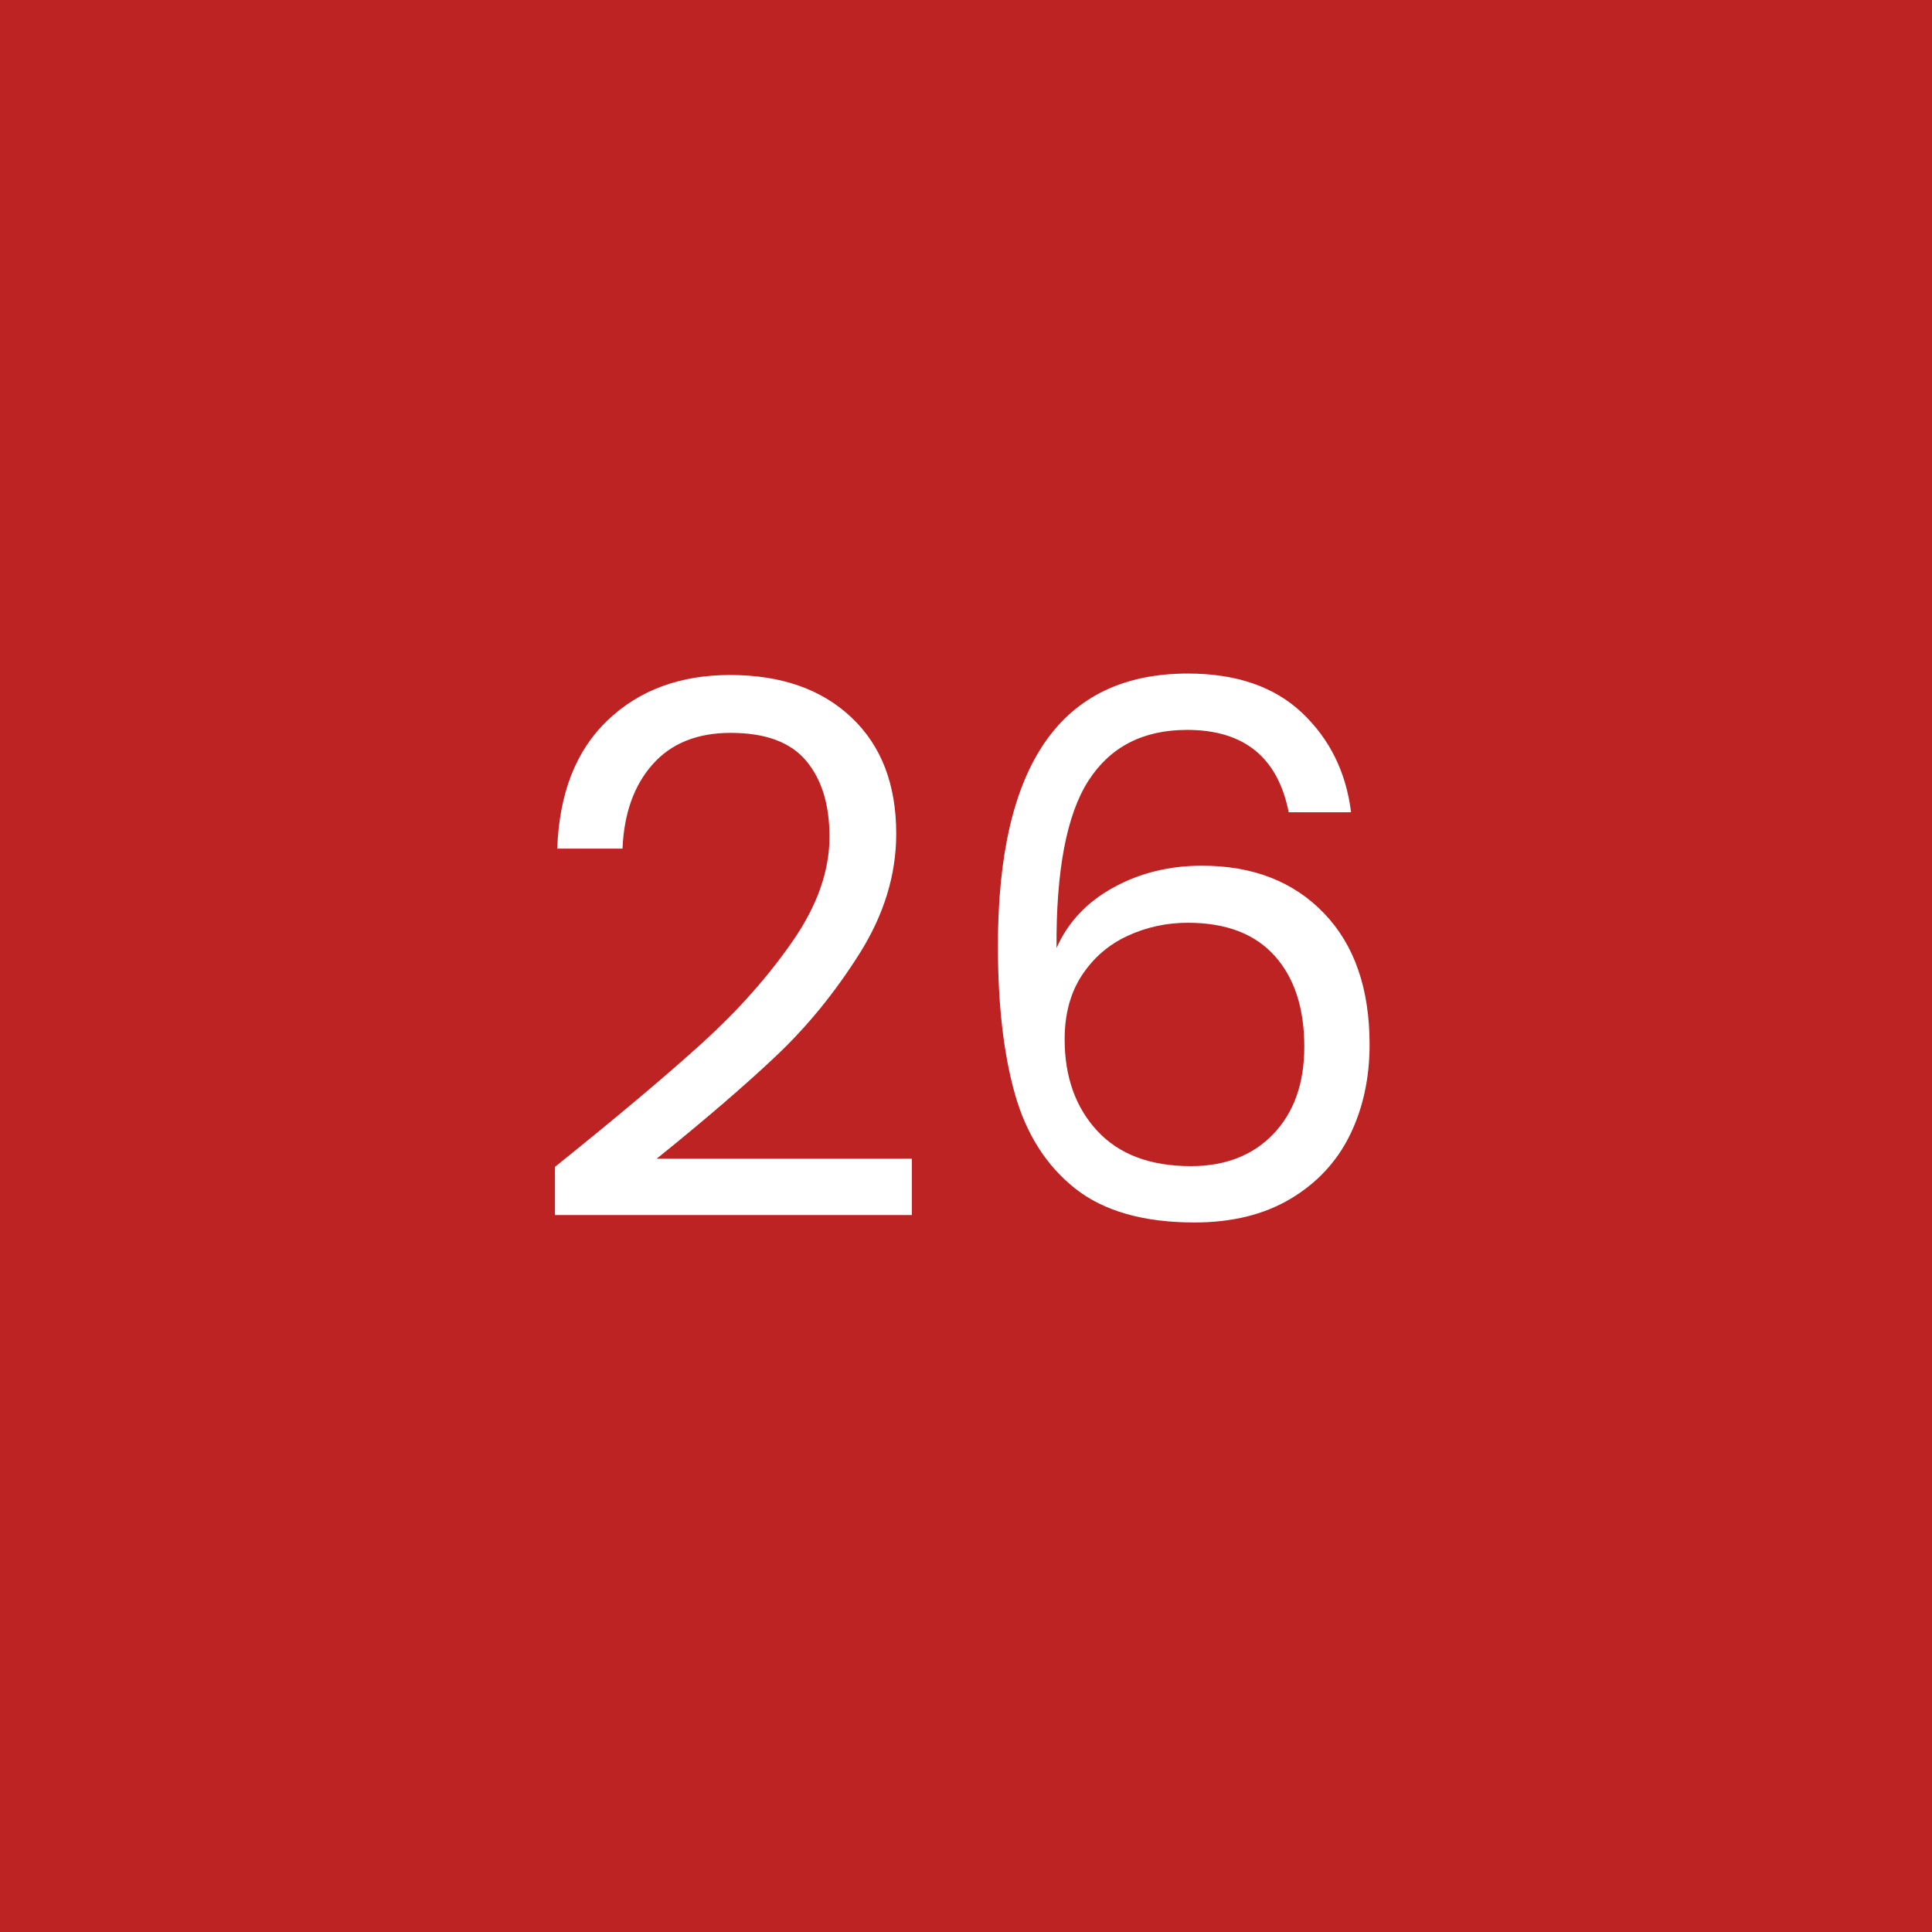
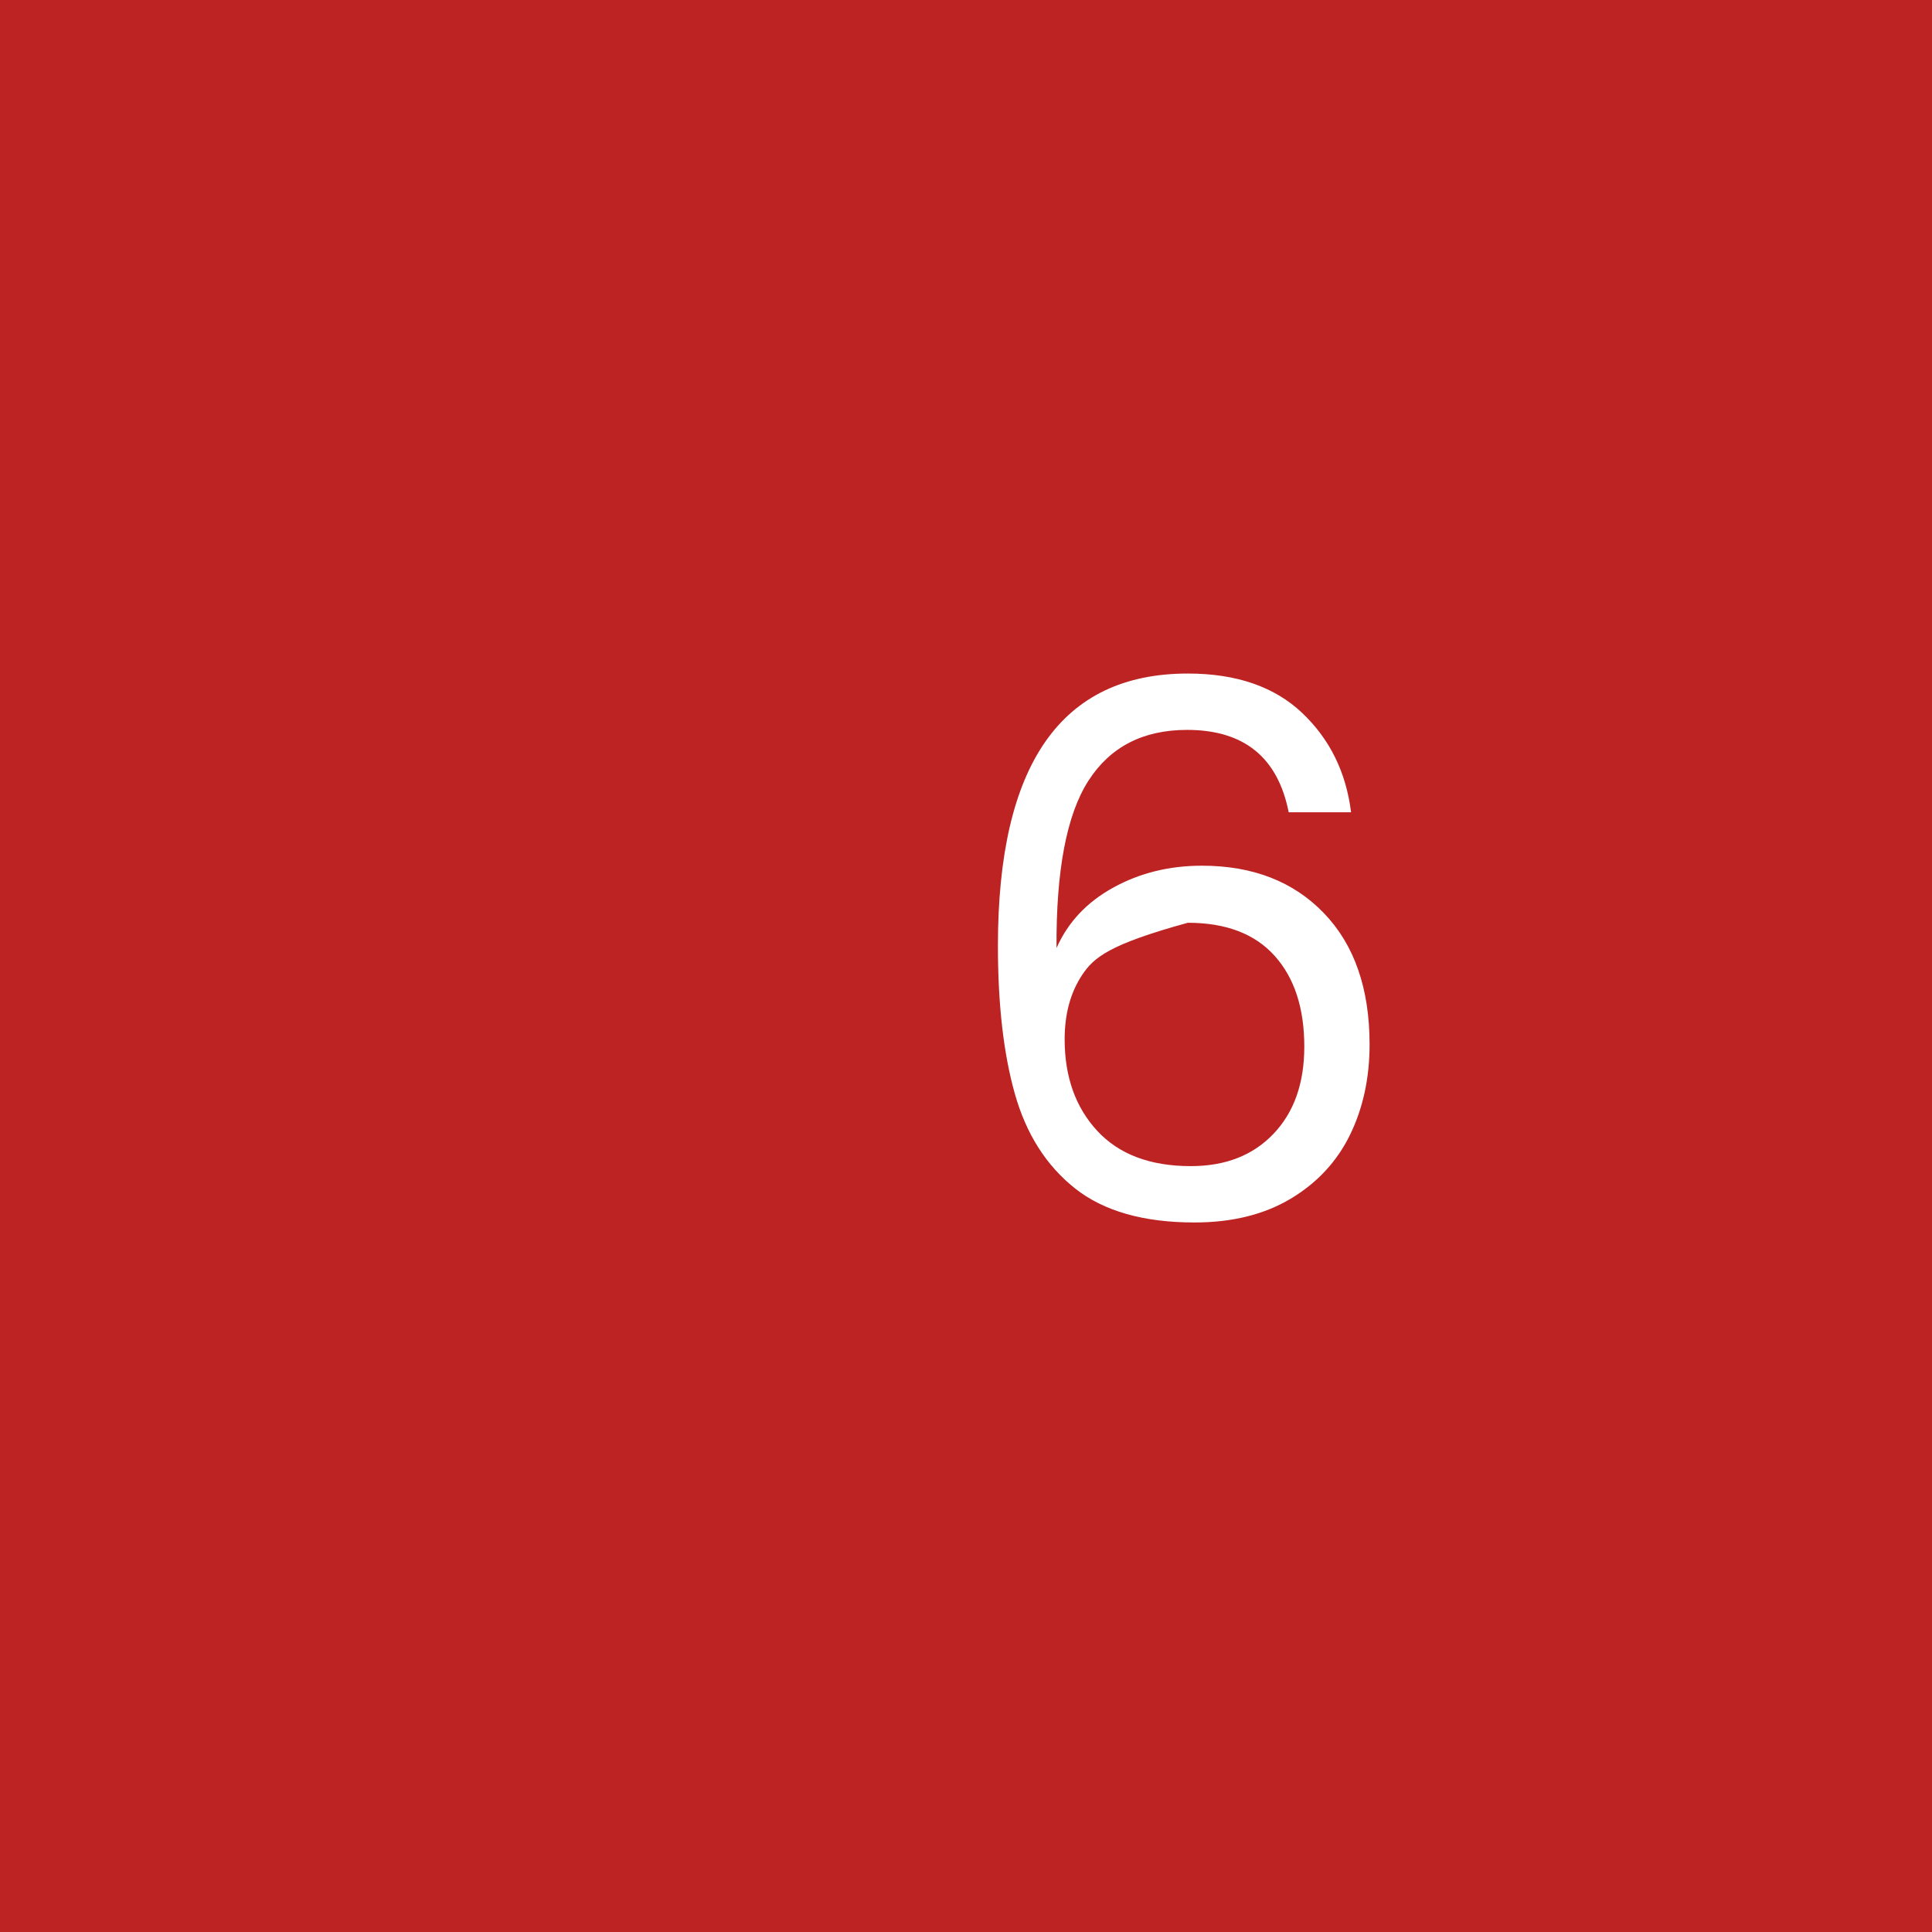
<svg xmlns="http://www.w3.org/2000/svg" width="500" zoomAndPan="magnify" viewBox="0 0 375 375" height="500" preserveAspectRatio="xMidYMid meet" version="1.0">
  <defs>
    <g />
  </defs>
  <rect x="-37.5" width="450" fill="#ffffff" y="-37.5" height="450" fill-opacity="1" />
  <rect x="-37.5" width="450" fill="#bd2323" y="-37.5" height="450" fill-opacity="1" />
  <g fill="#ffffff" fill-opacity="1">
    <g transform="translate(100.379, 237)">
      <g>
-         <path d="M 7.344 -10.516 C 19.531 -20.305 29.082 -28.344 36 -34.625 C 42.914 -40.914 48.75 -47.492 53.5 -54.359 C 58.25 -61.223 60.625 -67.969 60.625 -74.594 C 60.625 -80.832 59.109 -85.75 56.078 -89.344 C 53.055 -92.945 48.188 -94.75 41.469 -94.75 C 34.945 -94.75 29.883 -92.707 26.281 -88.625 C 22.676 -84.551 20.734 -79.102 20.453 -72.281 L 7.781 -72.281 C 8.164 -83.039 11.426 -91.348 17.562 -97.203 C 23.707 -103.055 31.629 -105.984 41.328 -105.984 C 51.211 -105.984 59.055 -103.242 64.859 -97.766 C 70.672 -92.297 73.578 -84.766 73.578 -75.172 C 73.578 -67.203 71.203 -59.445 66.453 -51.906 C 61.703 -44.375 56.301 -37.75 50.25 -32.031 C 44.207 -26.32 36.484 -19.676 27.078 -12.094 L 76.609 -12.094 L 76.609 -1.156 L 7.344 -1.156 Z M 7.344 -10.516 " />
-       </g>
+         </g>
    </g>
  </g>
  <g fill="#ffffff" fill-opacity="1">
    <g transform="translate(183.179, 237)">
      <g>
-         <path d="M 66.953 -79.344 C 64.848 -90 58.273 -95.328 47.234 -95.328 C 38.691 -95.328 32.305 -92.035 28.078 -85.453 C 23.859 -78.879 21.797 -68.055 21.891 -52.984 C 24.098 -57.984 27.77 -61.895 32.906 -64.719 C 38.039 -67.551 43.773 -68.969 50.109 -68.969 C 59.992 -68.969 67.891 -65.895 73.797 -59.75 C 79.703 -53.613 82.656 -45.117 82.656 -34.266 C 82.656 -27.742 81.383 -21.891 78.844 -16.703 C 76.301 -11.516 72.457 -7.383 67.312 -4.312 C 62.176 -1.25 55.961 0.281 48.672 0.281 C 38.785 0.281 31.055 -1.922 25.484 -6.328 C 19.922 -10.742 16.035 -16.836 13.828 -24.609 C 11.617 -32.391 10.516 -41.992 10.516 -53.422 C 10.516 -88.648 22.801 -106.266 47.375 -106.266 C 56.781 -106.266 64.172 -103.723 69.547 -98.641 C 74.922 -93.555 78.094 -87.125 79.062 -79.344 Z M 47.375 -57.891 C 43.25 -57.891 39.359 -57.047 35.703 -55.359 C 32.055 -53.68 29.102 -51.141 26.844 -47.734 C 24.594 -44.328 23.469 -40.176 23.469 -35.281 C 23.469 -27.988 25.578 -22.062 29.797 -17.5 C 34.023 -12.938 40.078 -10.656 47.953 -10.656 C 54.672 -10.656 60.02 -12.742 64 -16.922 C 67.988 -21.098 69.984 -26.738 69.984 -33.844 C 69.984 -41.332 68.062 -47.211 64.219 -51.484 C 60.383 -55.754 54.77 -57.891 47.375 -57.891 Z M 47.375 -57.891 " />
+         <path d="M 66.953 -79.344 C 64.848 -90 58.273 -95.328 47.234 -95.328 C 38.691 -95.328 32.305 -92.035 28.078 -85.453 C 23.859 -78.879 21.797 -68.055 21.891 -52.984 C 24.098 -57.984 27.77 -61.895 32.906 -64.719 C 38.039 -67.551 43.773 -68.969 50.109 -68.969 C 59.992 -68.969 67.891 -65.895 73.797 -59.75 C 79.703 -53.613 82.656 -45.117 82.656 -34.266 C 82.656 -27.742 81.383 -21.891 78.844 -16.703 C 76.301 -11.516 72.457 -7.383 67.312 -4.312 C 62.176 -1.25 55.961 0.281 48.672 0.281 C 38.785 0.281 31.055 -1.922 25.484 -6.328 C 19.922 -10.742 16.035 -16.836 13.828 -24.609 C 11.617 -32.391 10.516 -41.992 10.516 -53.422 C 10.516 -88.648 22.801 -106.266 47.375 -106.266 C 56.781 -106.266 64.172 -103.723 69.547 -98.641 C 74.922 -93.555 78.094 -87.125 79.062 -79.344 Z M 47.375 -57.891 C 32.055 -53.68 29.102 -51.141 26.844 -47.734 C 24.594 -44.328 23.469 -40.176 23.469 -35.281 C 23.469 -27.988 25.578 -22.062 29.797 -17.5 C 34.023 -12.938 40.078 -10.656 47.953 -10.656 C 54.672 -10.656 60.02 -12.742 64 -16.922 C 67.988 -21.098 69.984 -26.738 69.984 -33.844 C 69.984 -41.332 68.062 -47.211 64.219 -51.484 C 60.383 -55.754 54.77 -57.891 47.375 -57.891 Z M 47.375 -57.891 " />
      </g>
    </g>
  </g>
</svg>